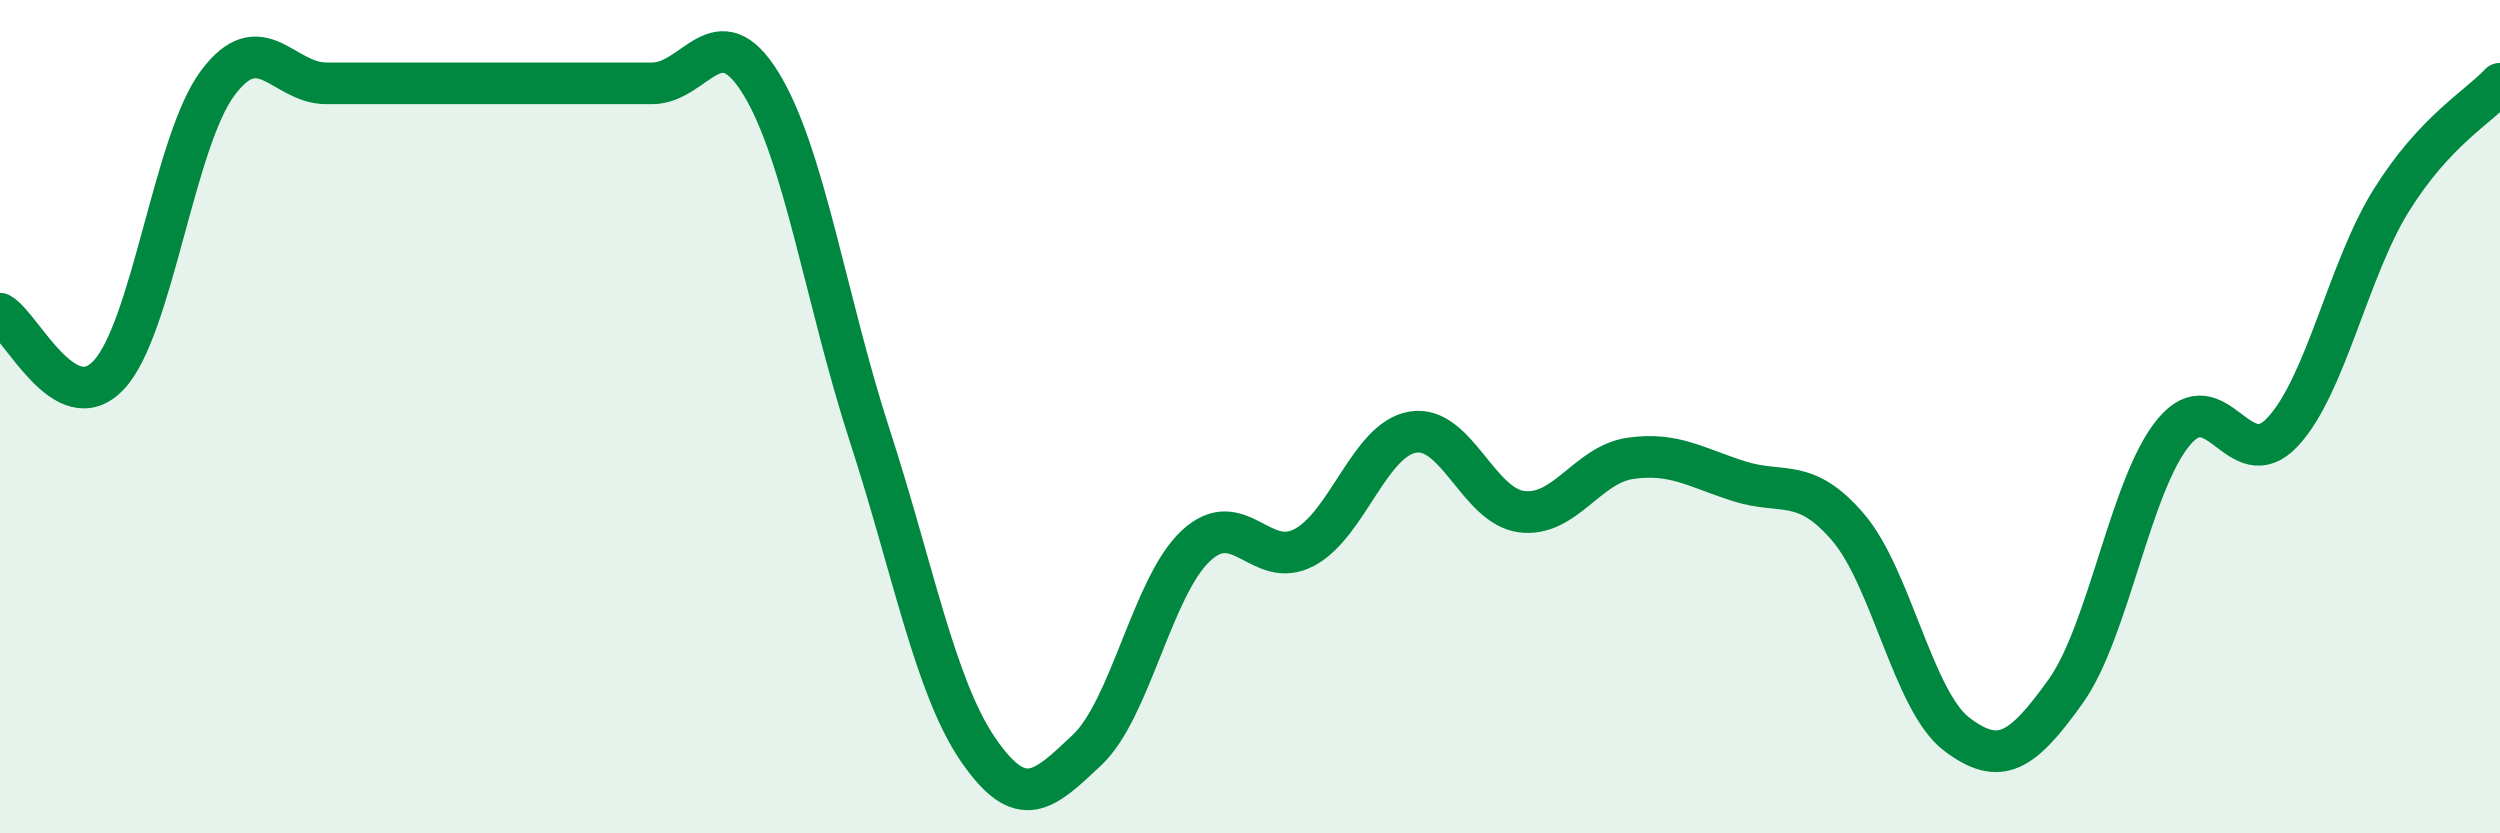
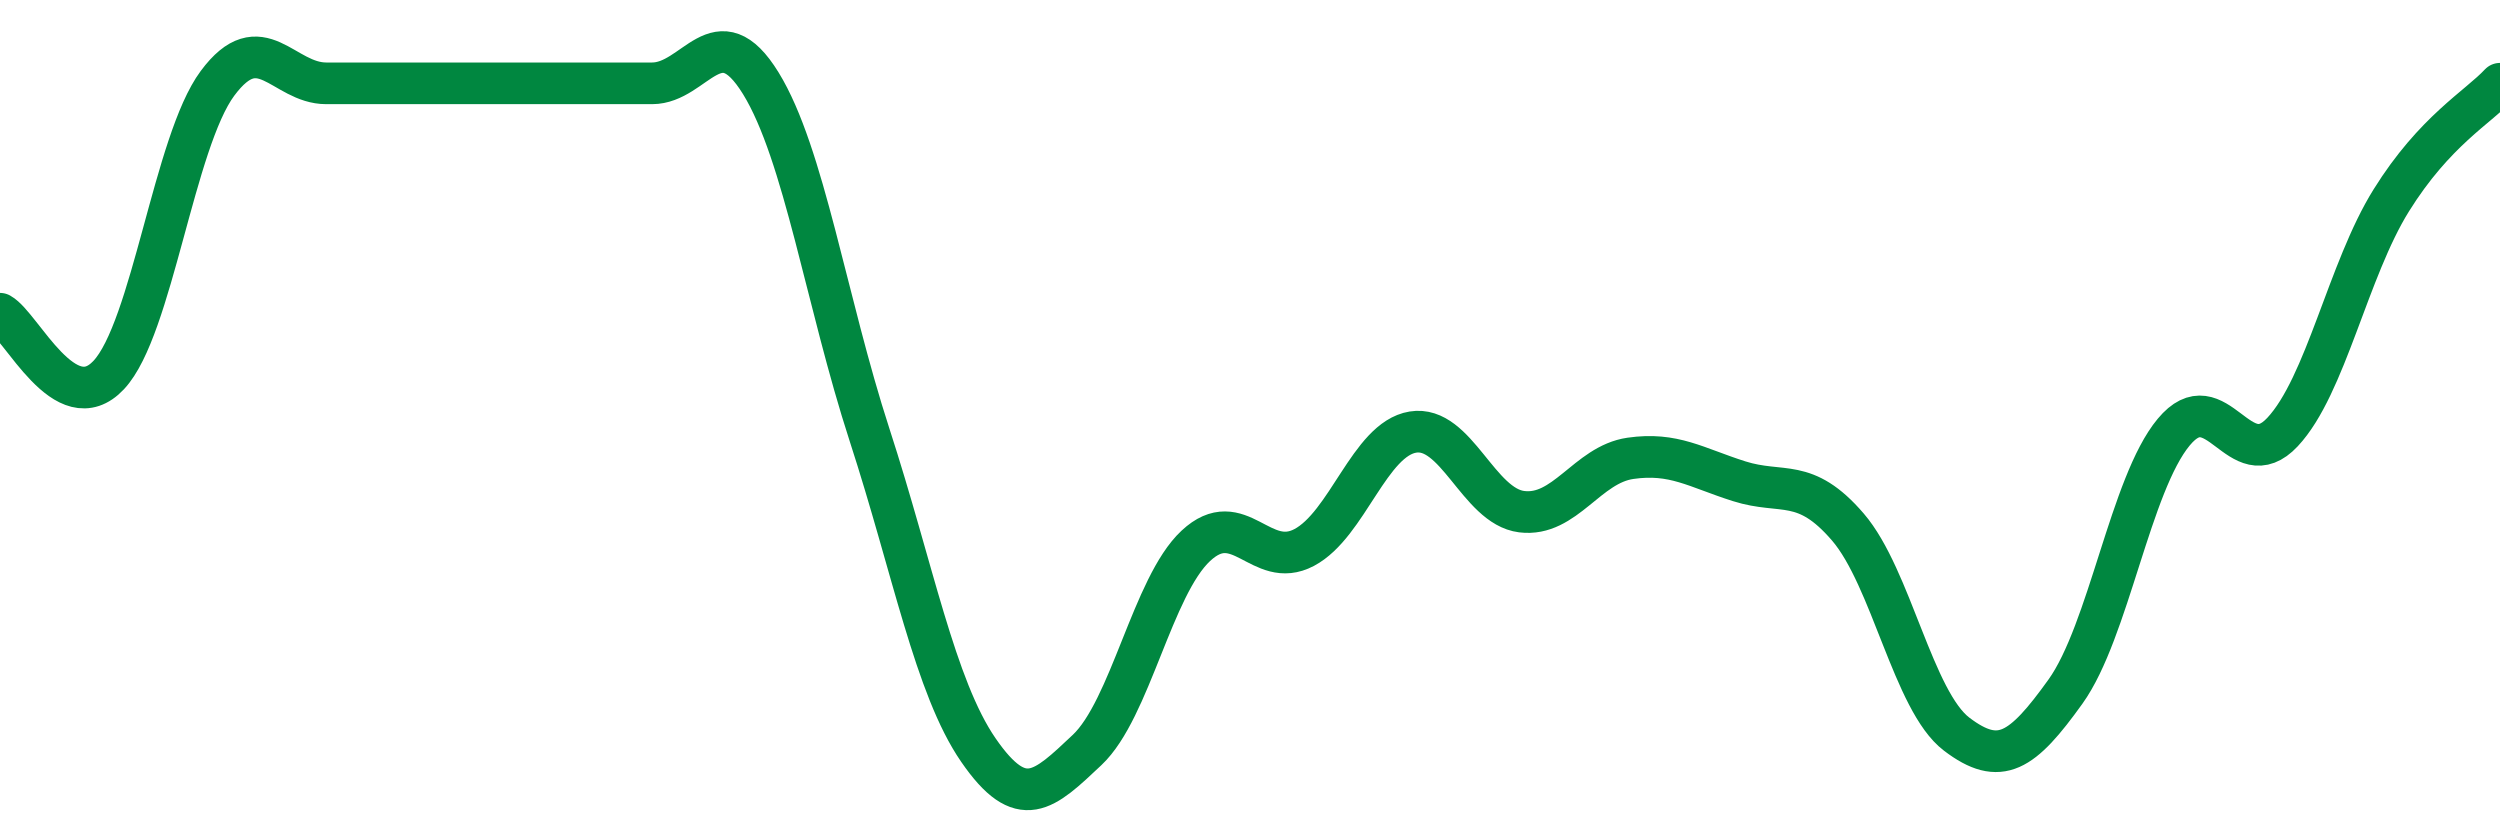
<svg xmlns="http://www.w3.org/2000/svg" width="60" height="20" viewBox="0 0 60 20">
-   <path d="M 0,7.53 C 0.52,7.82 1.57,10.11 2.61,9 C 3.65,7.89 4.18,3.4 5.22,2 C 6.26,0.6 6.79,2 7.83,2 C 8.87,2 9.39,2 10.43,2 C 11.47,2 12,2 13.04,2 C 14.08,2 14.61,2 15.65,2 C 16.69,2 17.22,0.31 18.26,2 C 19.3,3.69 19.83,7.24 20.87,10.44 C 21.91,13.64 22.44,16.49 23.48,18 C 24.52,19.51 25.05,18.98 26.09,18 C 27.13,17.02 27.66,14.07 28.7,13.1 C 29.74,12.13 30.26,13.69 31.3,13.14 C 32.34,12.59 32.87,10.54 33.91,10.37 C 34.95,10.2 35.48,12.15 36.52,12.28 C 37.56,12.41 38.09,11.15 39.13,11 C 40.17,10.85 40.7,11.22 41.74,11.55 C 42.78,11.88 43.31,11.44 44.35,12.65 C 45.39,13.86 45.92,16.83 46.96,17.62 C 48,18.41 48.53,18.05 49.57,16.6 C 50.61,15.15 51.13,11.62 52.17,10.37 C 53.21,9.12 53.74,11.48 54.78,10.37 C 55.82,9.26 56.35,6.48 57.39,4.81 C 58.43,3.14 59.48,2.57 60,2.01L60 20L0 20Z" fill="#008740" opacity="0.1" stroke-linecap="round" stroke-linejoin="round" />
  <path d="M 0,7.53 C 0.52,7.82 1.57,10.11 2.61,9 C 3.65,7.89 4.18,3.4 5.22,2 C 6.26,0.6 6.79,2 7.83,2 C 8.87,2 9.39,2 10.43,2 C 11.47,2 12,2 13.04,2 C 14.08,2 14.61,2 15.65,2 C 16.69,2 17.22,0.31 18.26,2 C 19.3,3.69 19.83,7.24 20.87,10.44 C 21.91,13.64 22.44,16.49 23.48,18 C 24.52,19.51 25.05,18.98 26.09,18 C 27.13,17.02 27.66,14.07 28.7,13.1 C 29.74,12.13 30.26,13.69 31.3,13.14 C 32.34,12.59 32.87,10.54 33.91,10.37 C 34.95,10.2 35.48,12.15 36.52,12.28 C 37.56,12.41 38.09,11.15 39.13,11 C 40.17,10.85 40.7,11.22 41.74,11.55 C 42.78,11.88 43.31,11.44 44.35,12.65 C 45.39,13.86 45.92,16.83 46.96,17.62 C 48,18.41 48.53,18.05 49.57,16.6 C 50.61,15.15 51.13,11.62 52.17,10.37 C 53.21,9.12 53.74,11.48 54.78,10.37 C 55.82,9.26 56.35,6.48 57.39,4.81 C 58.43,3.14 59.48,2.57 60,2.01" stroke="#008740" stroke-width="1" fill="none" stroke-linecap="round" stroke-linejoin="round" />
</svg>